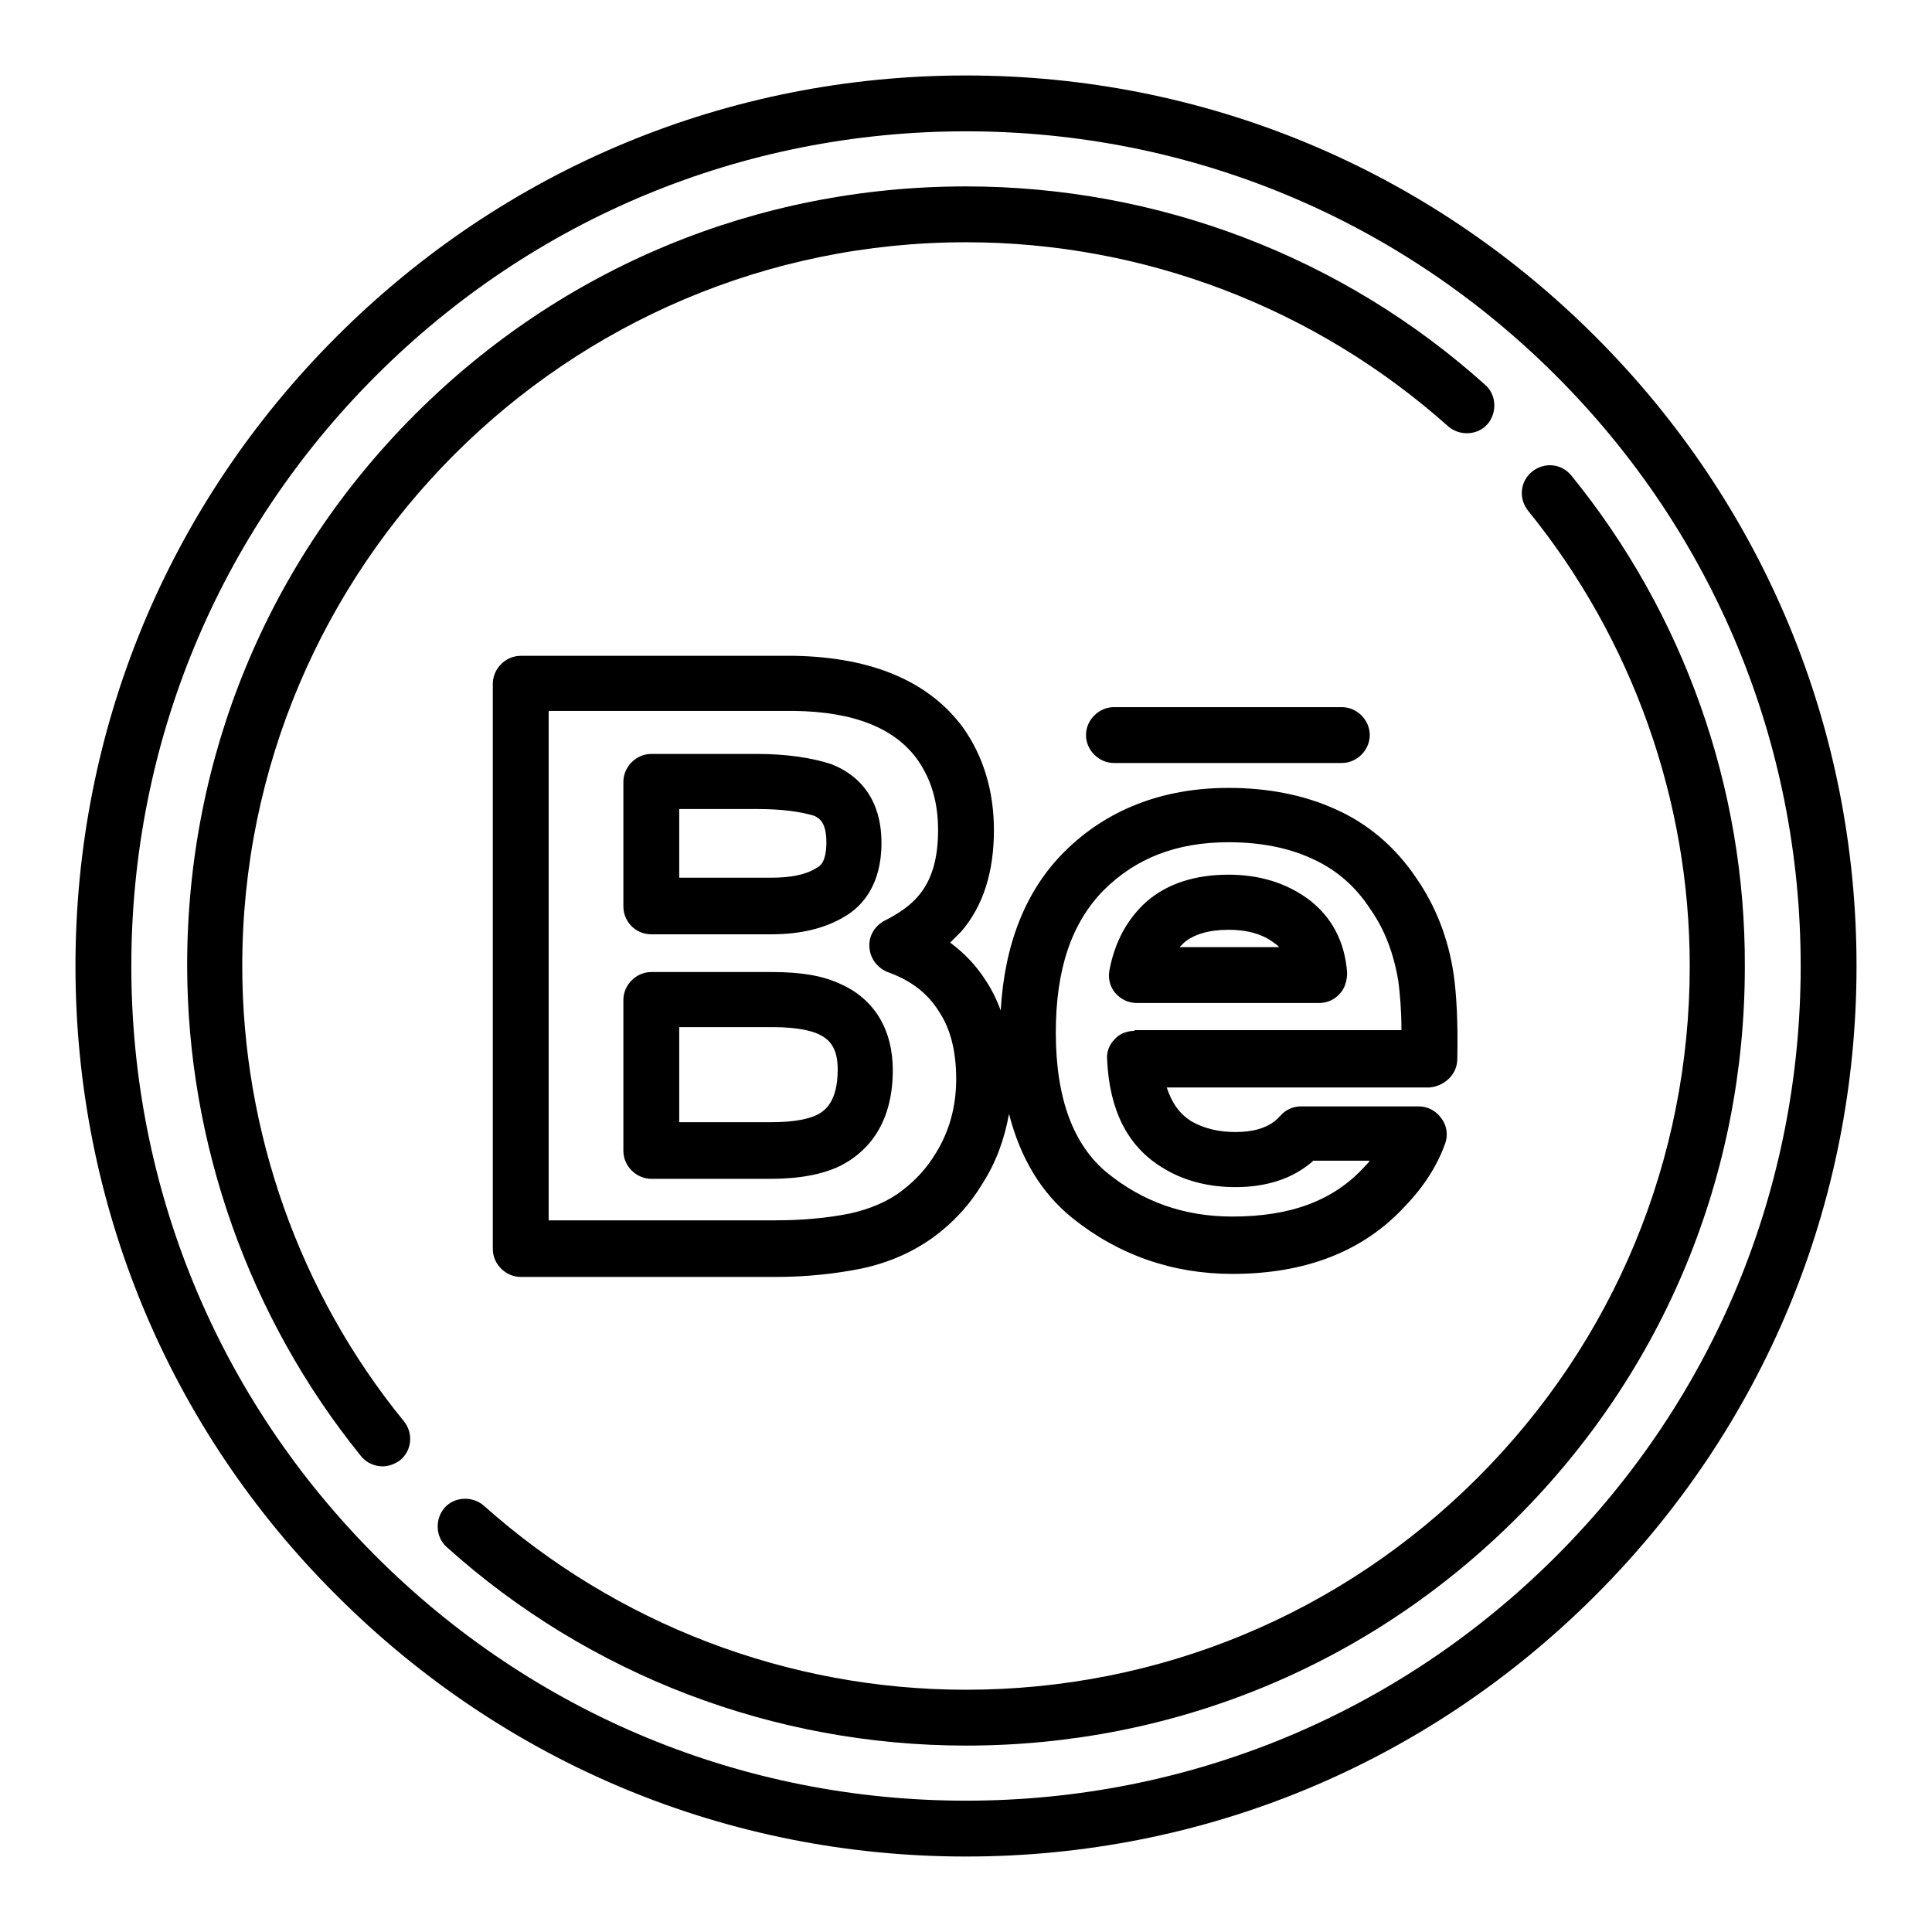
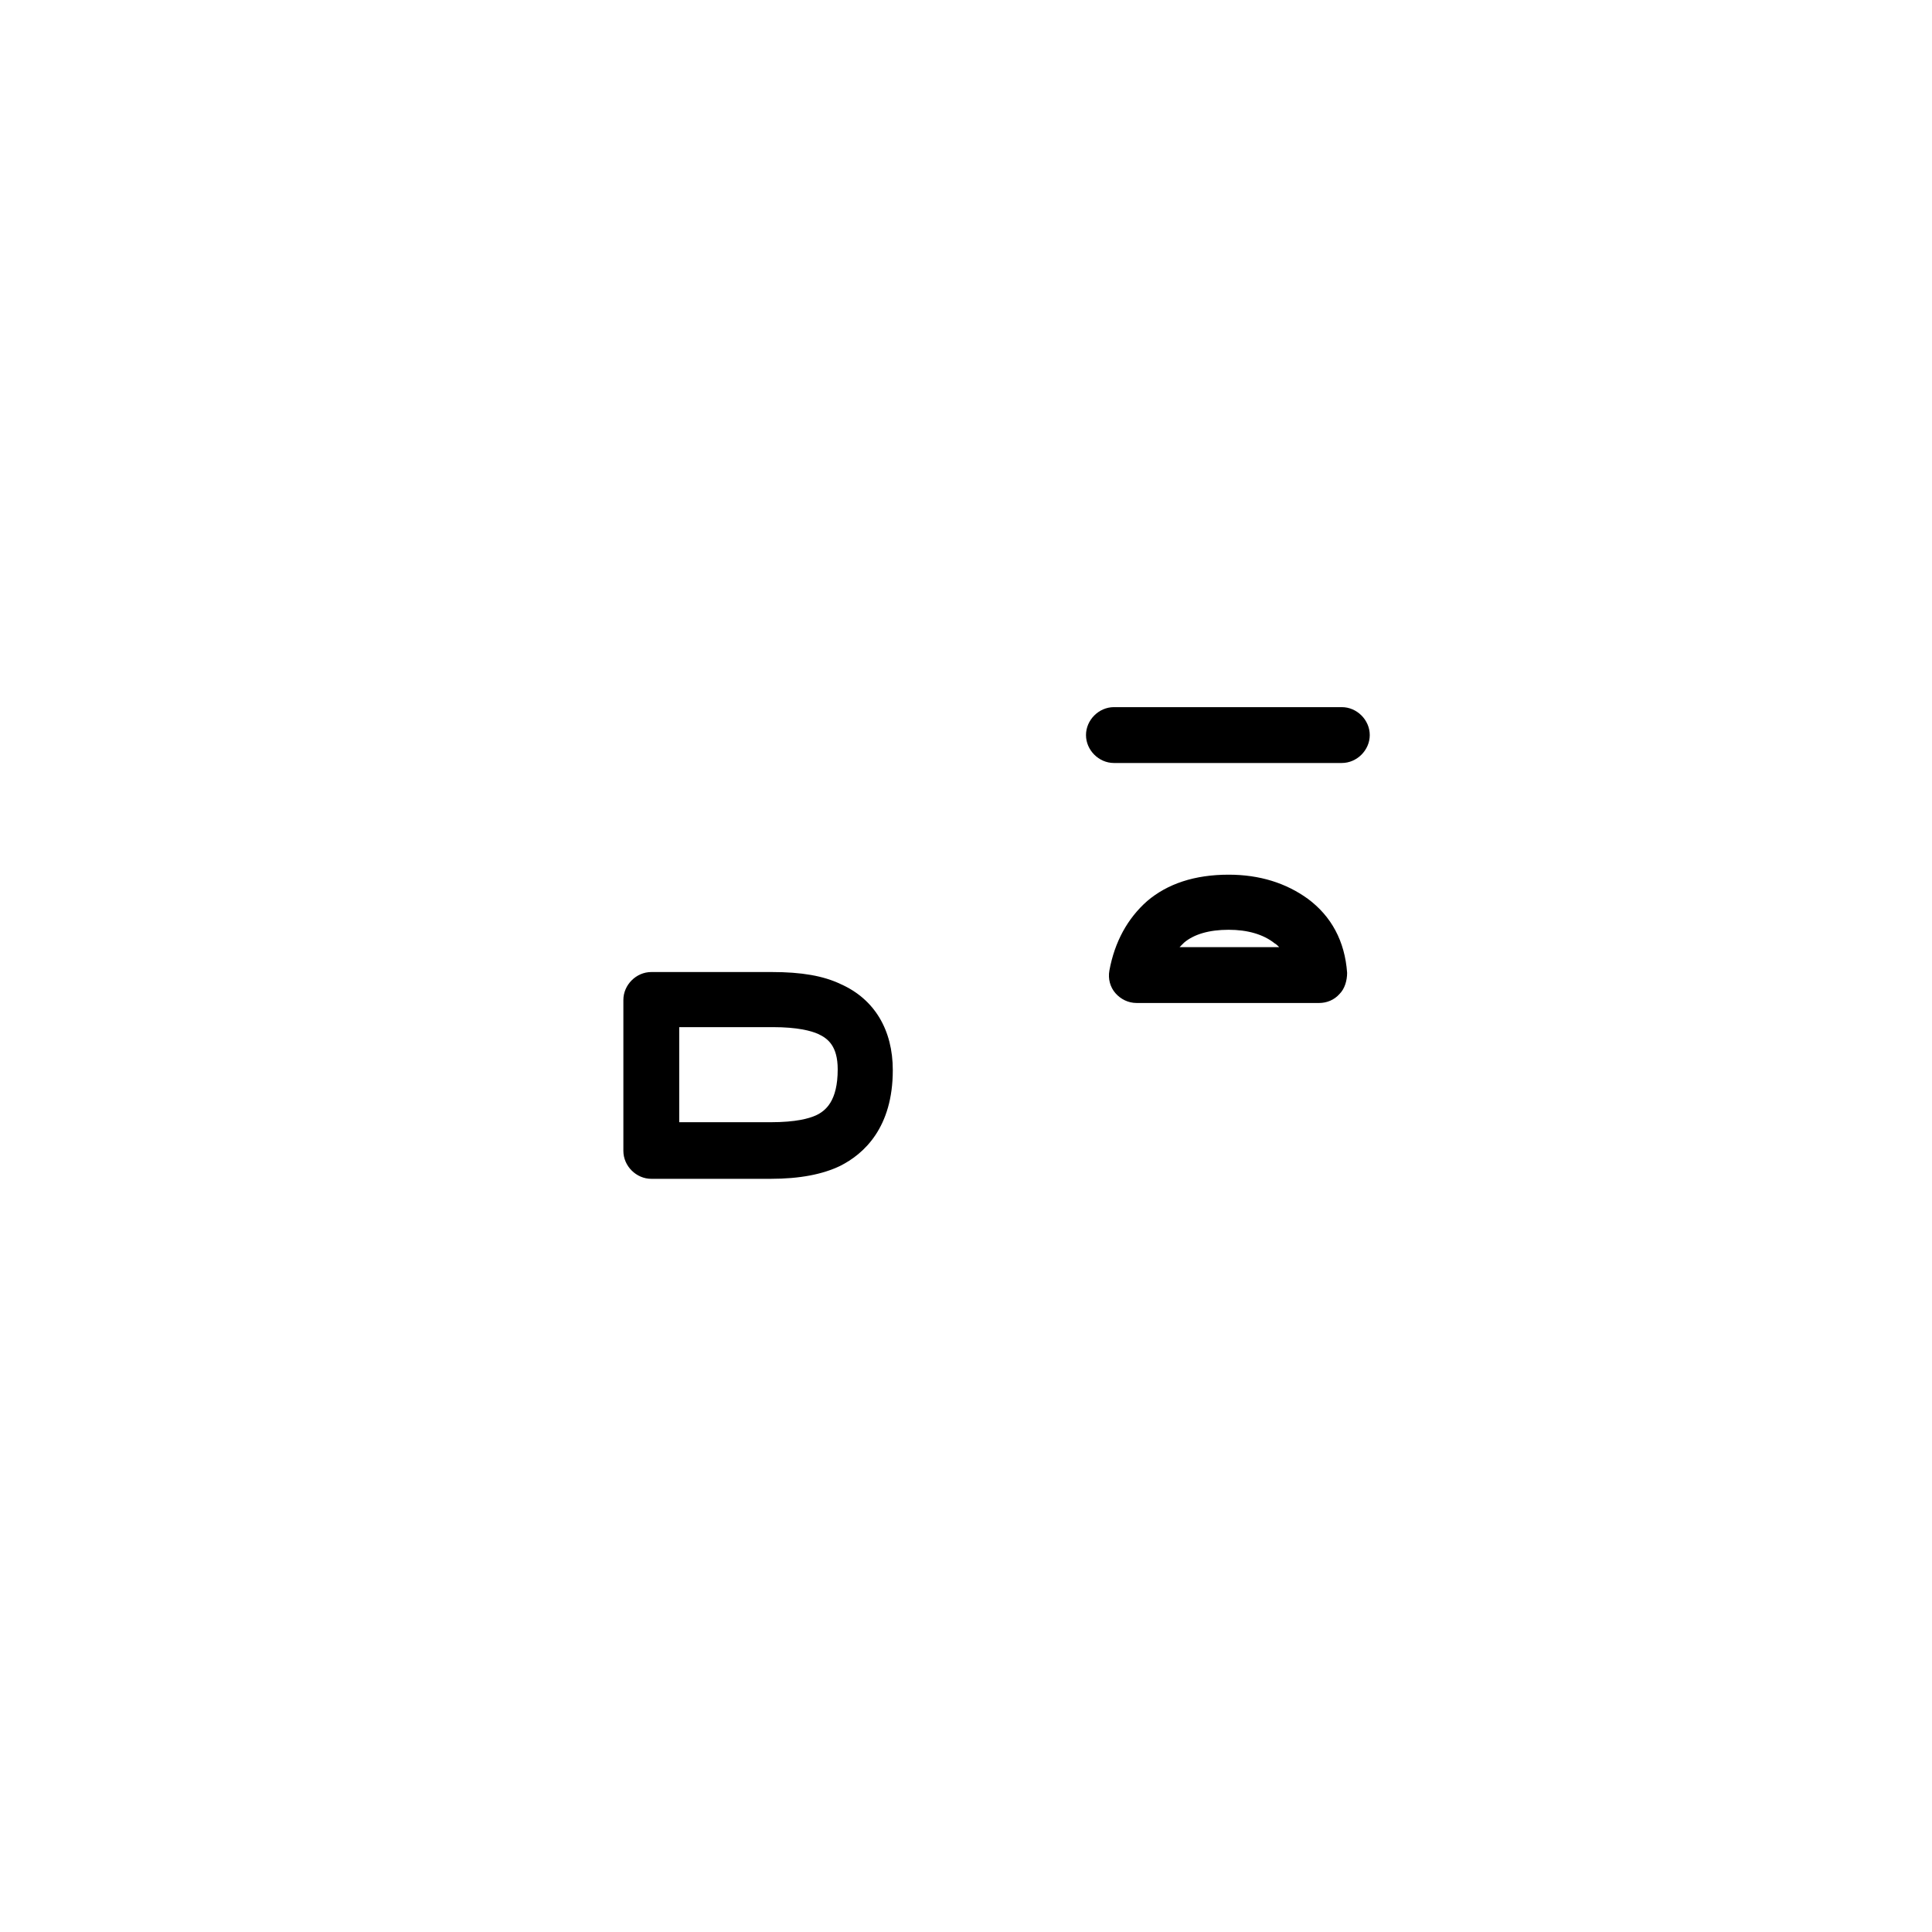
<svg xmlns="http://www.w3.org/2000/svg" version="1.1" x="0px" y="0px" viewBox="0 0 256 256" enable-background="new 0 0 256 256" xml:space="preserve">
  <g>
    <g>
      <g>
-         <path fill="#000000" d="M211.4,44.6C189.1,22.3,159.5,10,128,10c-31.5,0-61.1,12.3-83.4,34.6C22.3,66.9,10,96.5,10,128c0,31.5,12.3,61.2,34.6,83.4C66.9,233.7,96.5,246,128,246c31.5,0,61.1-12.3,83.4-34.6c22.3-22.3,34.6-51.9,34.6-83.4C246,96.5,233.7,66.9,211.4,44.6z M206.2,206.2c-20.9,20.9-48.7,32.4-78.2,32.4c-29.5,0-57.3-11.5-78.2-32.4c-20.9-20.9-32.4-48.7-32.4-78.2c0-29.5,11.5-57.3,32.4-78.2C70.7,28.9,98.5,17.4,128,17.4c29.5,0,57.3,11.5,78.2,32.4c20.9,20.9,32.4,48.7,32.4,78.2C238.6,157.5,227.1,185.3,206.2,206.2z" />
-         <path fill="#000000" d="M208.2,63c-1.3-1.6-3.6-1.8-5.2-0.5c-1.6,1.3-1.8,3.6-0.5,5.2c13.8,17,21.4,38.4,21.4,60.3c0,25.6-10,49.7-28.1,67.8c-18.1,18.1-42.2,28.1-67.8,28.1c-23.6,0-46.3-8.7-63.9-24.4c-1.5-1.3-3.9-1.2-5.2,0.3c-1.3,1.5-1.2,3.9,0.3,5.2c18.9,17,43.4,26.3,68.8,26.3c27.6,0,53.5-10.7,73-30.2s30.2-45.4,30.2-73C231.3,104.4,223.1,81.3,208.2,63z" />
-         <path fill="#000000" d="M32.1,128c0-52.9,43-95.9,95.9-95.9c23.6,0,46.3,8.7,63.9,24.4c1.5,1.3,3.9,1.2,5.2-0.3c1.3-1.5,1.2-3.9-0.3-5.2c-18.9-17-43.4-26.3-68.8-26.3c-27.6,0-53.5,10.7-73,30.2c-19.5,19.5-30.2,45.4-30.2,73c0,23.6,8.2,46.7,23,65c0.7,0.9,1.8,1.4,2.9,1.4c0.8,0,1.6-0.3,2.3-0.8c1.6-1.3,1.8-3.6,0.5-5.2C39.7,171.4,32.1,149.9,32.1,128z" />
-         <path fill="#000000" d="M86.3,123.8h15.9c3.9,0,7.2-0.8,9.8-2.4c2.2-1.3,4.8-4.1,4.8-9.7c0-6.7-3.9-9.3-6.3-10.3c-0.1,0-0.2-0.1-0.2-0.1c-2.7-0.9-6.1-1.4-10-1.4H86.3c-2,0-3.7,1.7-3.7,3.7v16.5C82.6,122.1,84.2,123.8,86.3,123.8z M90,107.2h10.3c3.1,0,5.6,0.3,7.6,0.9c0.6,0.3,1.6,0.8,1.6,3.5c0,2.7-0.9,3.2-1.3,3.4c-1.4,0.9-3.4,1.3-6,1.3H90L90,107.2L90,107.2z" />
        <path fill="#000000" d="M111.4,130.4c-2.3-1.1-5.2-1.6-9.1-1.6H86.3c-2,0-3.7,1.7-3.7,3.7v20c0,2,1.7,3.7,3.7,3.7h15.8c3.9,0,6.9-0.6,9.2-1.7c3.2-1.6,7-5.1,7-12.7C118.3,136.5,115.9,132.4,111.4,130.4z M108.1,147.8c-0.9,0.4-2.6,0.9-6,0.9H90v-12.6h12.4c3.3,0,5.1,0.5,6,0.9c1.3,0.6,2.6,1.6,2.6,4.7C111,145.9,109.4,147.2,108.1,147.8z" />
        <path fill="#000000" d="M173.3,119.1c-2.9-2.1-6.4-3.2-10.5-3.2c-4.5,0-8.1,1.2-10.8,3.5c-2.6,2.3-4.3,5.4-5,9.2c-0.2,1.1,0.1,2.2,0.8,3c0.7,0.8,1.7,1.3,2.8,1.3h24.2c1,0,2-0.4,2.7-1.2c0.7-0.7,1-1.8,1-2.8C178.2,124.7,176.4,121.4,173.3,119.1z M156.3,125.5c0.2-0.2,0.4-0.4,0.6-0.6c1.3-1.1,3.3-1.7,5.9-1.7c2.5,0,4.6,0.6,6.1,1.8c0.2,0.1,0.4,0.3,0.6,0.5H156.3z" />
        <path fill="#000000" d="M177.8,101.1c2,0,3.7-1.7,3.7-3.7c0-2-1.7-3.7-3.7-3.7h-30.2c-2,0-3.7,1.7-3.7,3.7c0,2,1.7,3.7,3.7,3.7H177.8z" />
-         <path fill="#000000" d="M193.1,140.3c0.1-4.8-0.1-8.6-0.5-11.3c-0.7-4.7-2.4-9-4.9-12.6c-2.8-4.2-6.5-7.3-10.8-9.2c-4.2-1.9-9-2.8-14.1-2.8c-8.8,0-16.2,2.9-21.8,8.5c-5.1,5.1-7.9,12.2-8.4,21c-0.5-1.4-1.2-2.8-2-4c-1.2-1.9-2.8-3.6-4.7-5c0.5-0.5,1-1,1.5-1.5c2.9-3.4,4.3-7.9,4.3-13.4c0-5.2-1.4-9.8-4.1-13.6c-4.5-6.1-12-9.3-22.3-9.5c0,0,0,0-0.1,0H69c-2,0-3.7,1.7-3.7,3.7v74.9c0,2,1.7,3.7,3.7,3.7h33.8c4,0,7.8-0.4,11.3-1.1c3.8-0.8,7.1-2.3,9.9-4.4c2.5-1.9,4.6-4.2,6.2-6.9c1.8-2.8,2.9-5.9,3.5-9.2c1.5,5.8,4.2,10.4,8.4,13.8c6.1,4.9,13.3,7.4,21.2,7.4c9.7,0,17.4-3,22.9-9c2.6-2.7,4.3-5.5,5.3-8.3c0.4-1.1,0.2-2.4-0.5-3.3c-0.7-1-1.8-1.6-3-1.6h-15.6c-1,0-2,0.4-2.7,1.2l-0.2,0.2c-0.1,0.1-0.3,0.3-0.4,0.4c-1.3,1.1-3.1,1.6-5.4,1.6s-4.2-0.5-5.8-1.4c0,0,0,0,0,0c-1.6-1-2.6-2.4-3.3-4.5h34.8C191.5,143.9,193.1,142.3,193.1,140.3z M124,152.8C124,152.9,124,152.9,124,152.8c-1.2,2-2.7,3.6-4.4,4.9c0,0,0,0,0,0c-1.9,1.5-4.3,2.5-7,3.1c-3,0.6-6.3,0.9-9.8,0.9H72.7V94.2h32.5c8,0.1,13.4,2.3,16.4,6.5c1.8,2.6,2.7,5.6,2.7,9.3c0,3.7-0.8,6.6-2.6,8.7c-1,1.2-2.5,2.3-4.5,3.3c-1.3,0.7-2.1,2-2,3.5c0.1,1.5,1,2.7,2.4,3.3c3.1,1.1,5.3,2.8,6.8,5.2l0,0c1.6,2.4,2.3,5.4,2.3,9C126.7,146.6,125.8,149.9,124,152.8z M150.3,136.6c-1,0-2,0.4-2.6,1.1c-0.7,0.7-1.1,1.7-1,2.7c0.3,6.7,2.7,11.5,7.3,14.3c2.7,1.7,6,2.6,9.7,2.6c4.1,0,7.5-1.1,10.1-3.3c0.1-0.1,0.1-0.1,0.2-0.2h7.5c-0.2,0.3-0.5,0.6-0.7,0.8c-4.1,4.5-9.8,6.6-17.5,6.6c-6.3,0-11.8-1.9-16.6-5.8c-4.5-3.7-6.8-9.9-6.8-18.6c0-8.4,2.1-14.5,6.3-18.8c4.3-4.3,9.7-6.4,16.6-6.4c4.1,0,7.9,0.7,11.1,2.2c3.1,1.4,5.7,3.6,7.7,6.7c1.9,2.7,3.1,5.9,3.7,9.6c0.2,1.6,0.4,3.8,0.4,6.4H150.3L150.3,136.6z" />
      </g>
      <g />
      <g />
      <g />
      <g />
      <g />
      <g />
      <g />
      <g />
      <g />
      <g />
      <g />
      <g />
      <g />
      <g />
      <g />
    </g>
  </g>
</svg>